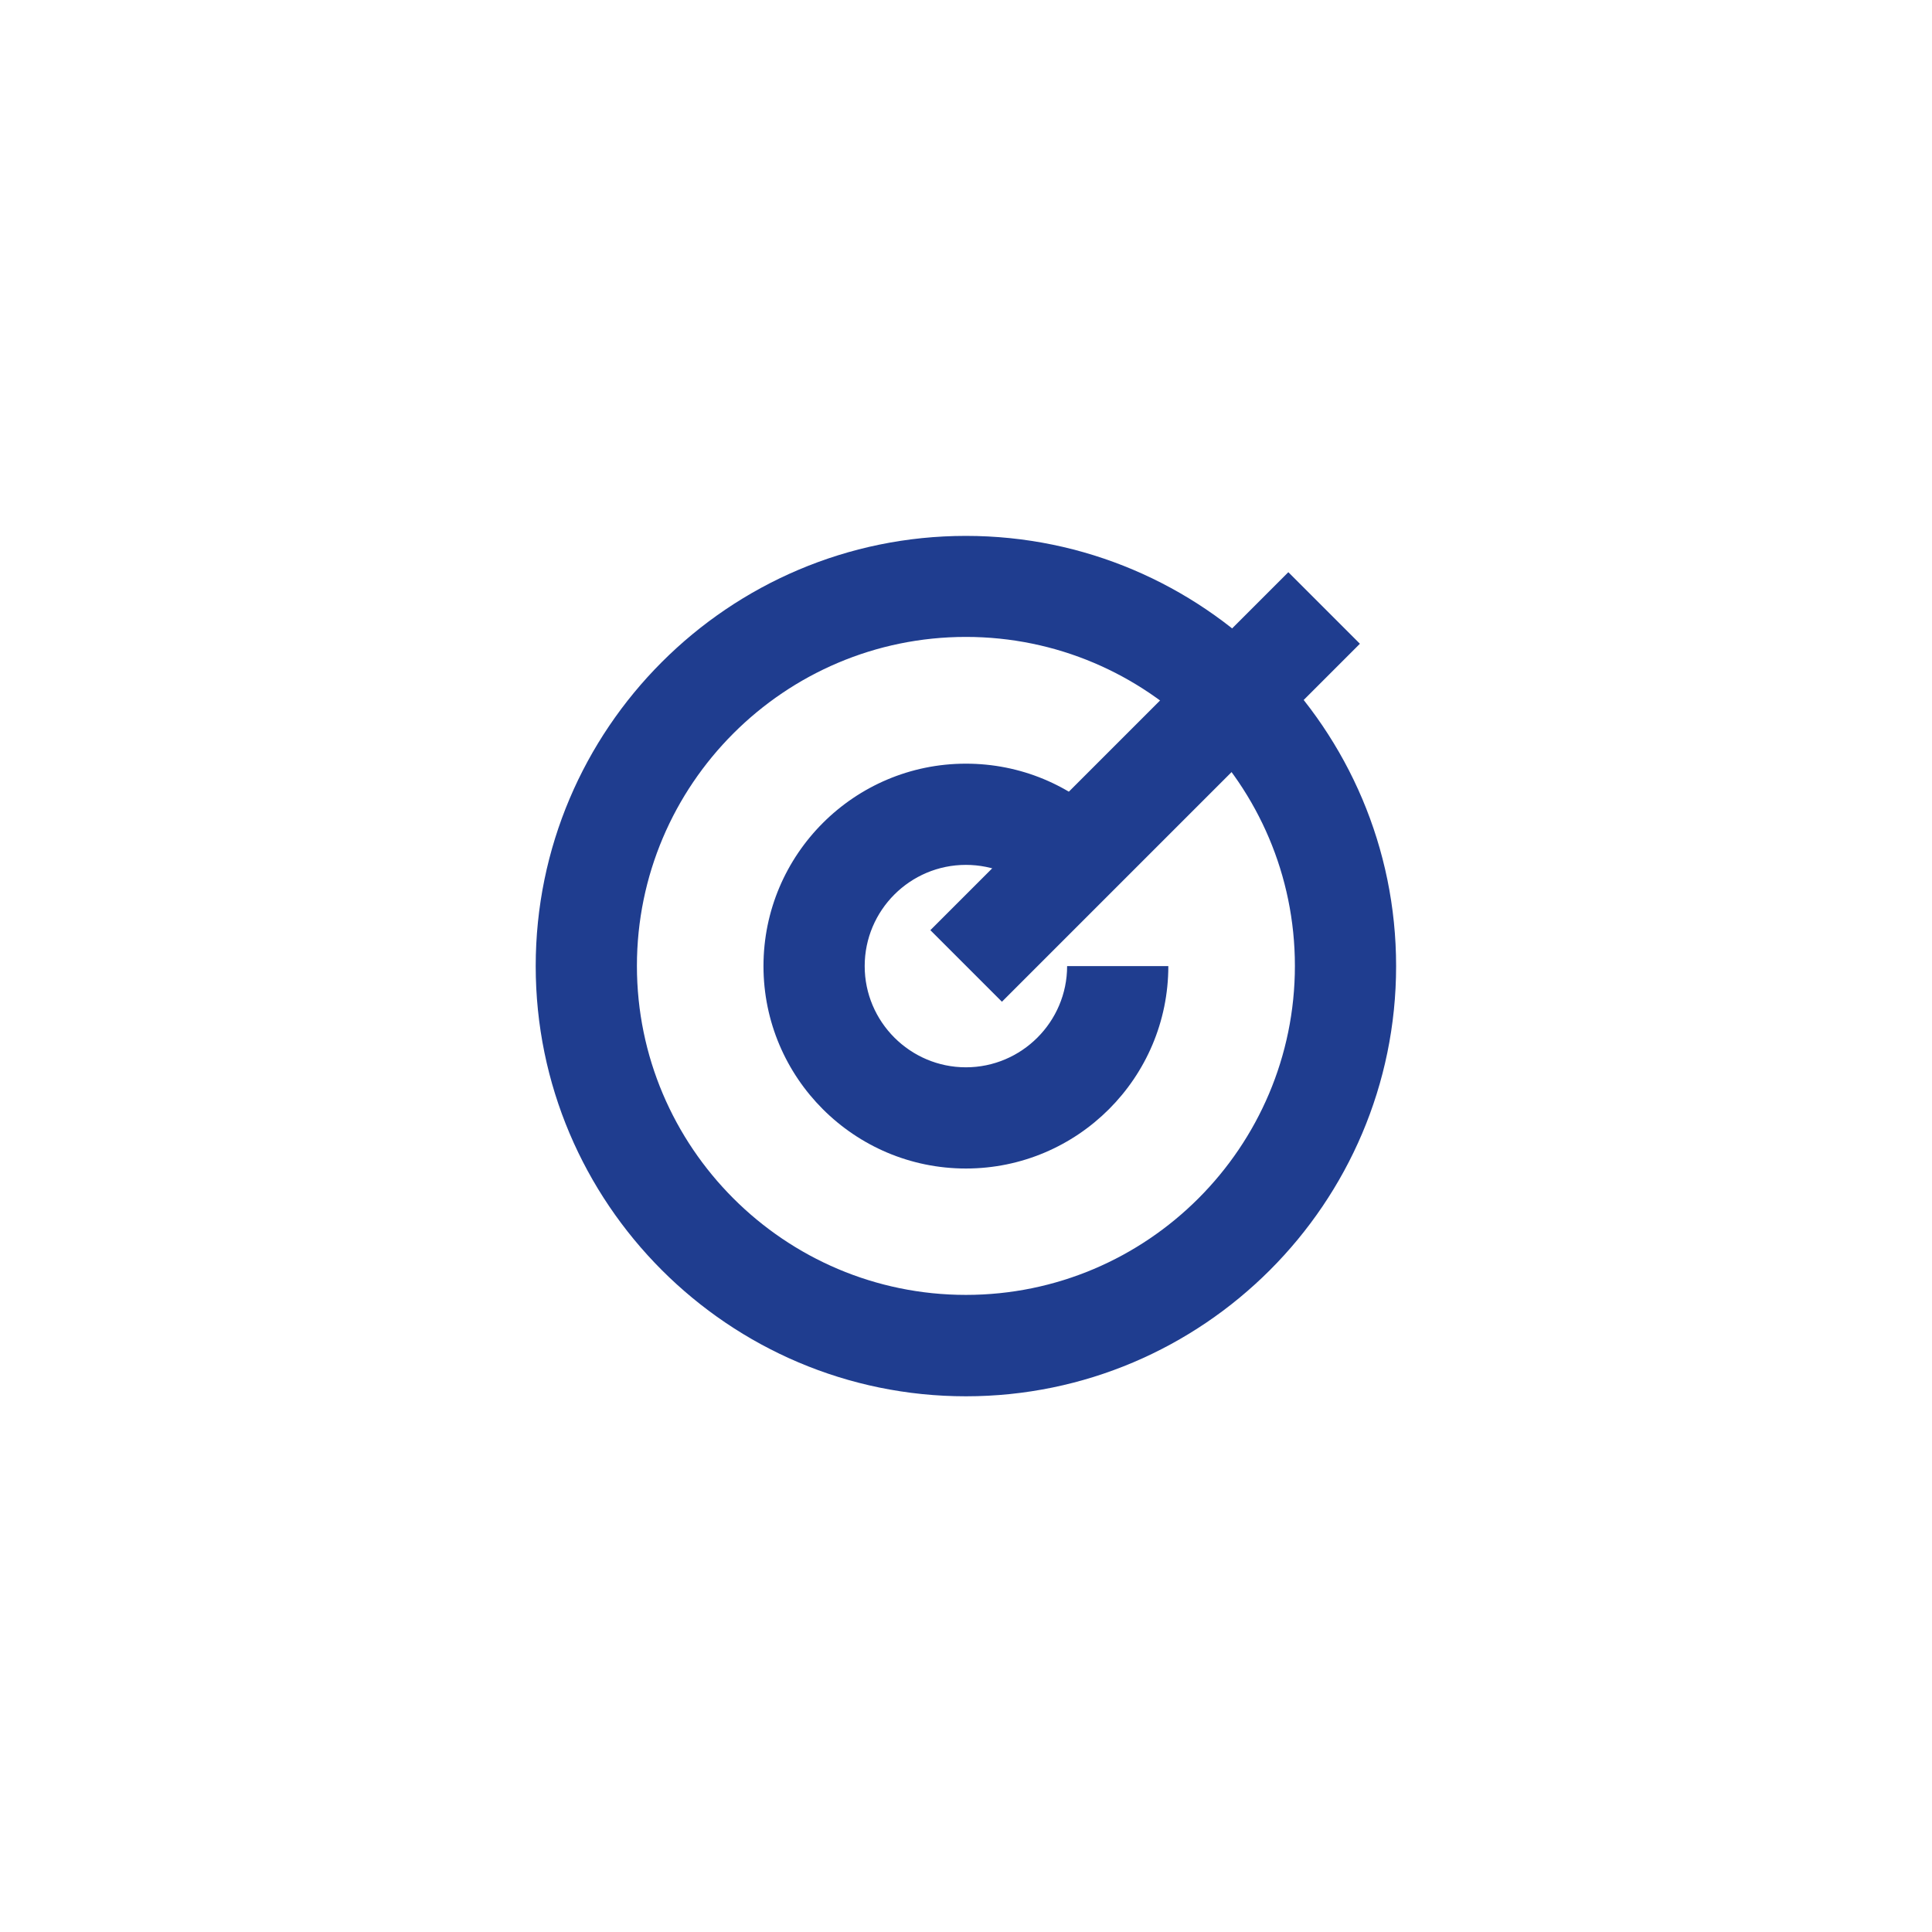
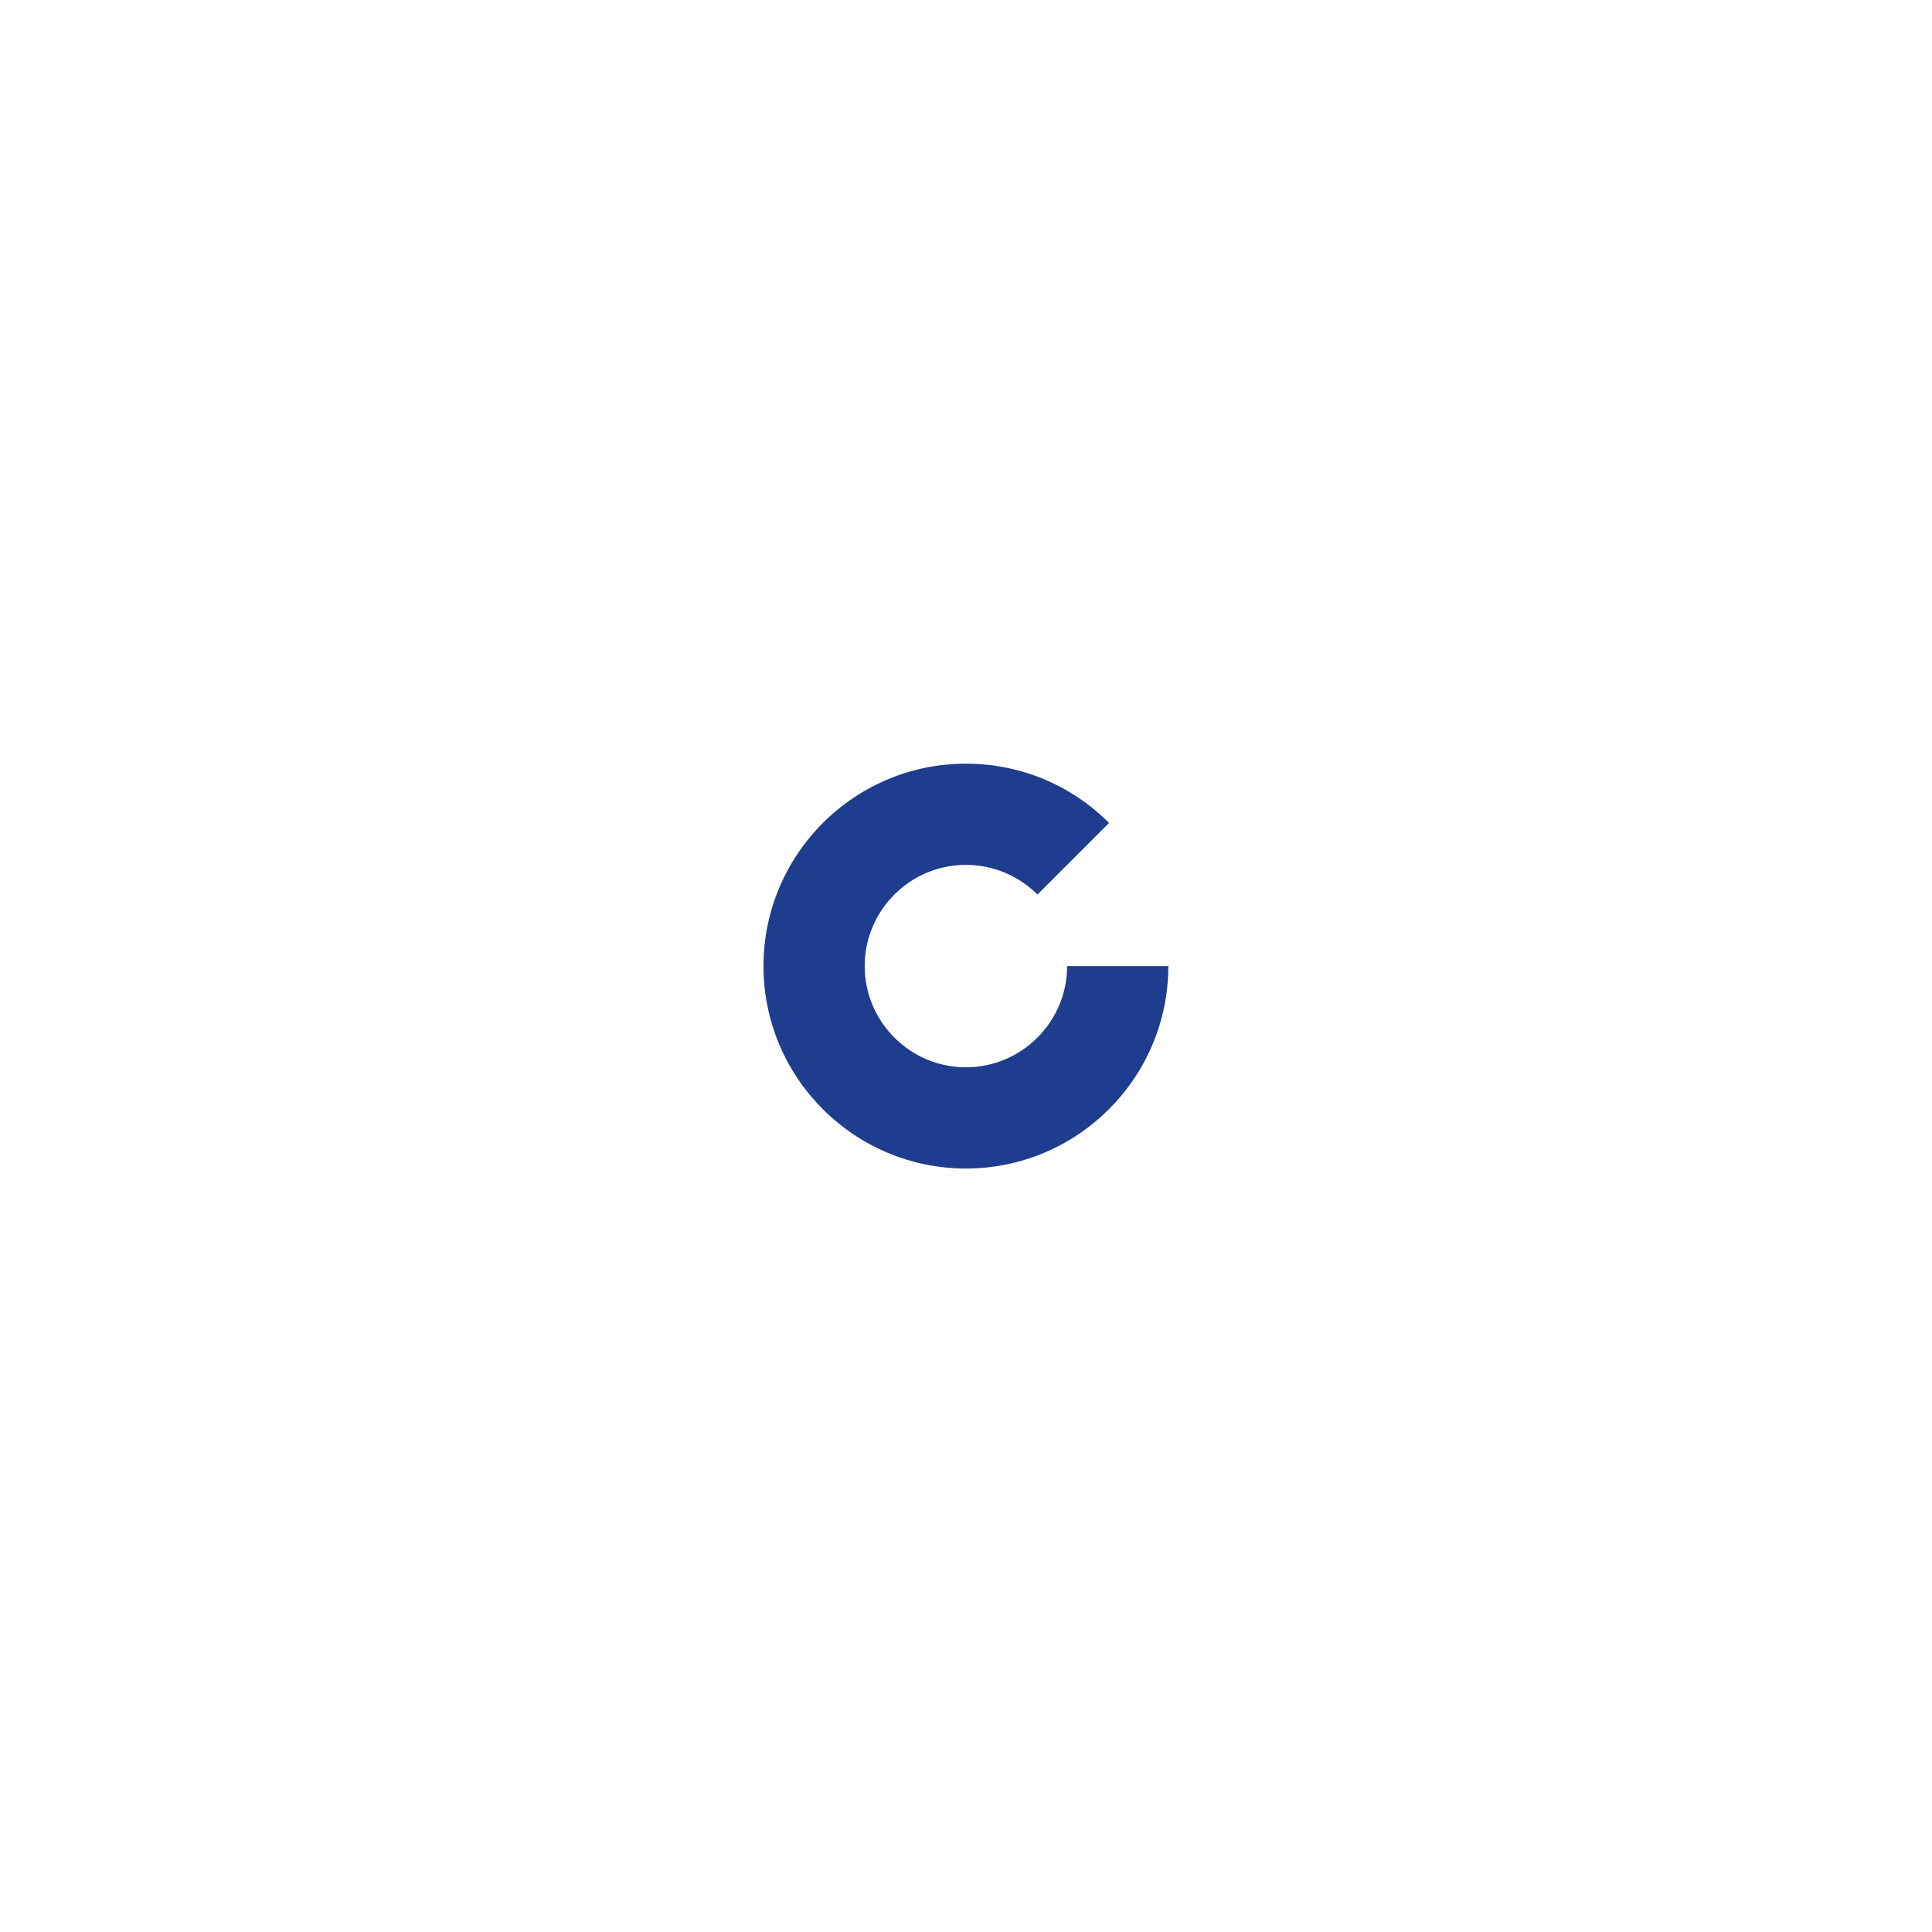
<svg xmlns="http://www.w3.org/2000/svg" id="Layer_1" data-name="Layer 1" width="103.65" height="103.65" viewBox="0 0 103.65 103.65">
-   <path d="M51.82,74.91c-12.73,0-23.08-10.36-23.08-23.08s10.35-23.08,23.08-23.08,23.08,10.36,23.08,23.08-10.36,23.08-23.08,23.08m0-40.74c-9.73,0-17.65,7.92-17.65,17.65s7.92,17.65,17.65,17.65,17.65-7.92,17.65-17.65-7.92-17.65-17.65-17.65" style="fill: #1f3d8f;" />
  <path d="M51.82,62.69c-5.99,0-10.86-4.87-10.86-10.86s4.87-10.86,10.86-10.86c2.9,0,5.63,1.13,7.68,3.18l-3.84,3.84c-1.03-1.02-2.39-1.59-3.84-1.59-3,0-5.43,2.44-5.43,5.43s2.44,5.43,5.43,5.43,5.43-2.44,5.43-5.43h5.43c0,5.99-4.87,10.86-10.86,10.86" style="fill: #1f3d8f;" />
-   <rect x="47.85" y="39.51" width="27.16" height="5.43" transform="translate(-11.86 55.8) rotate(-45)" style="fill: #1f3d8f;" />
</svg>